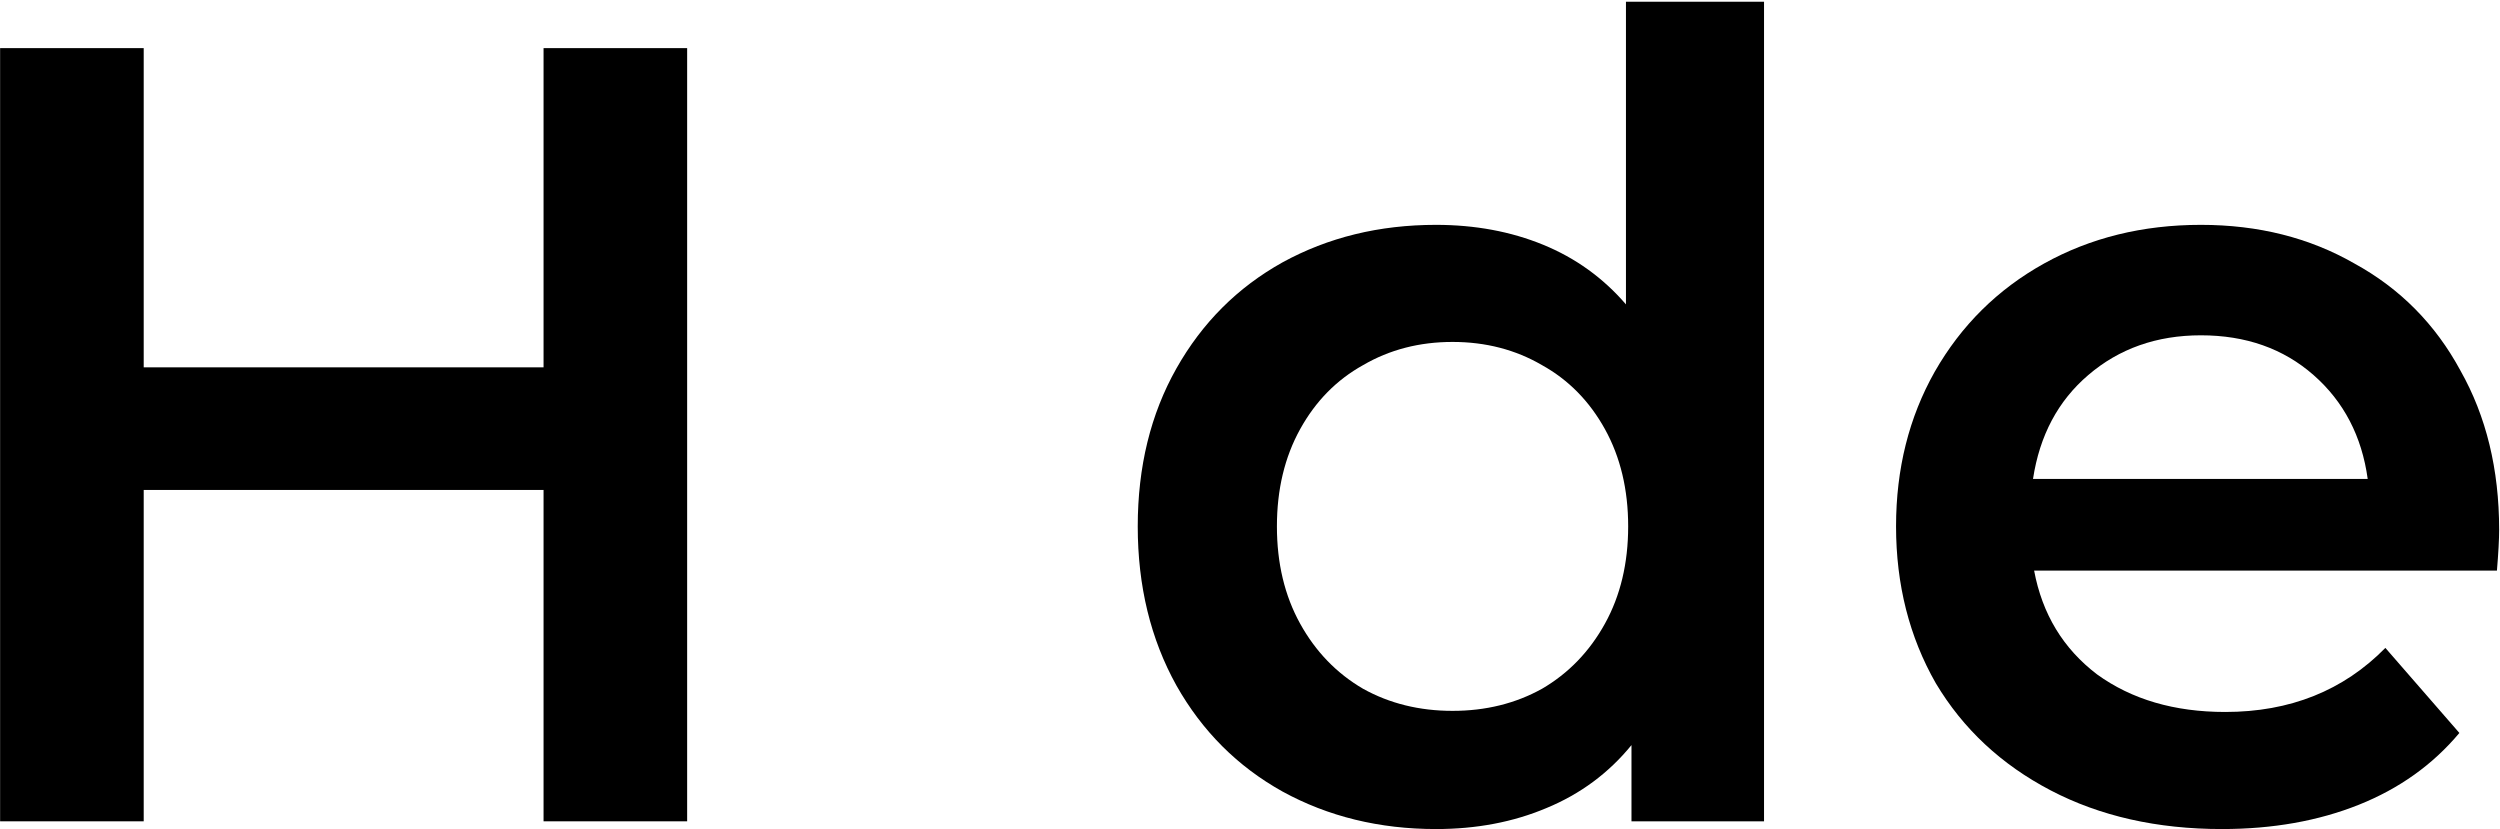
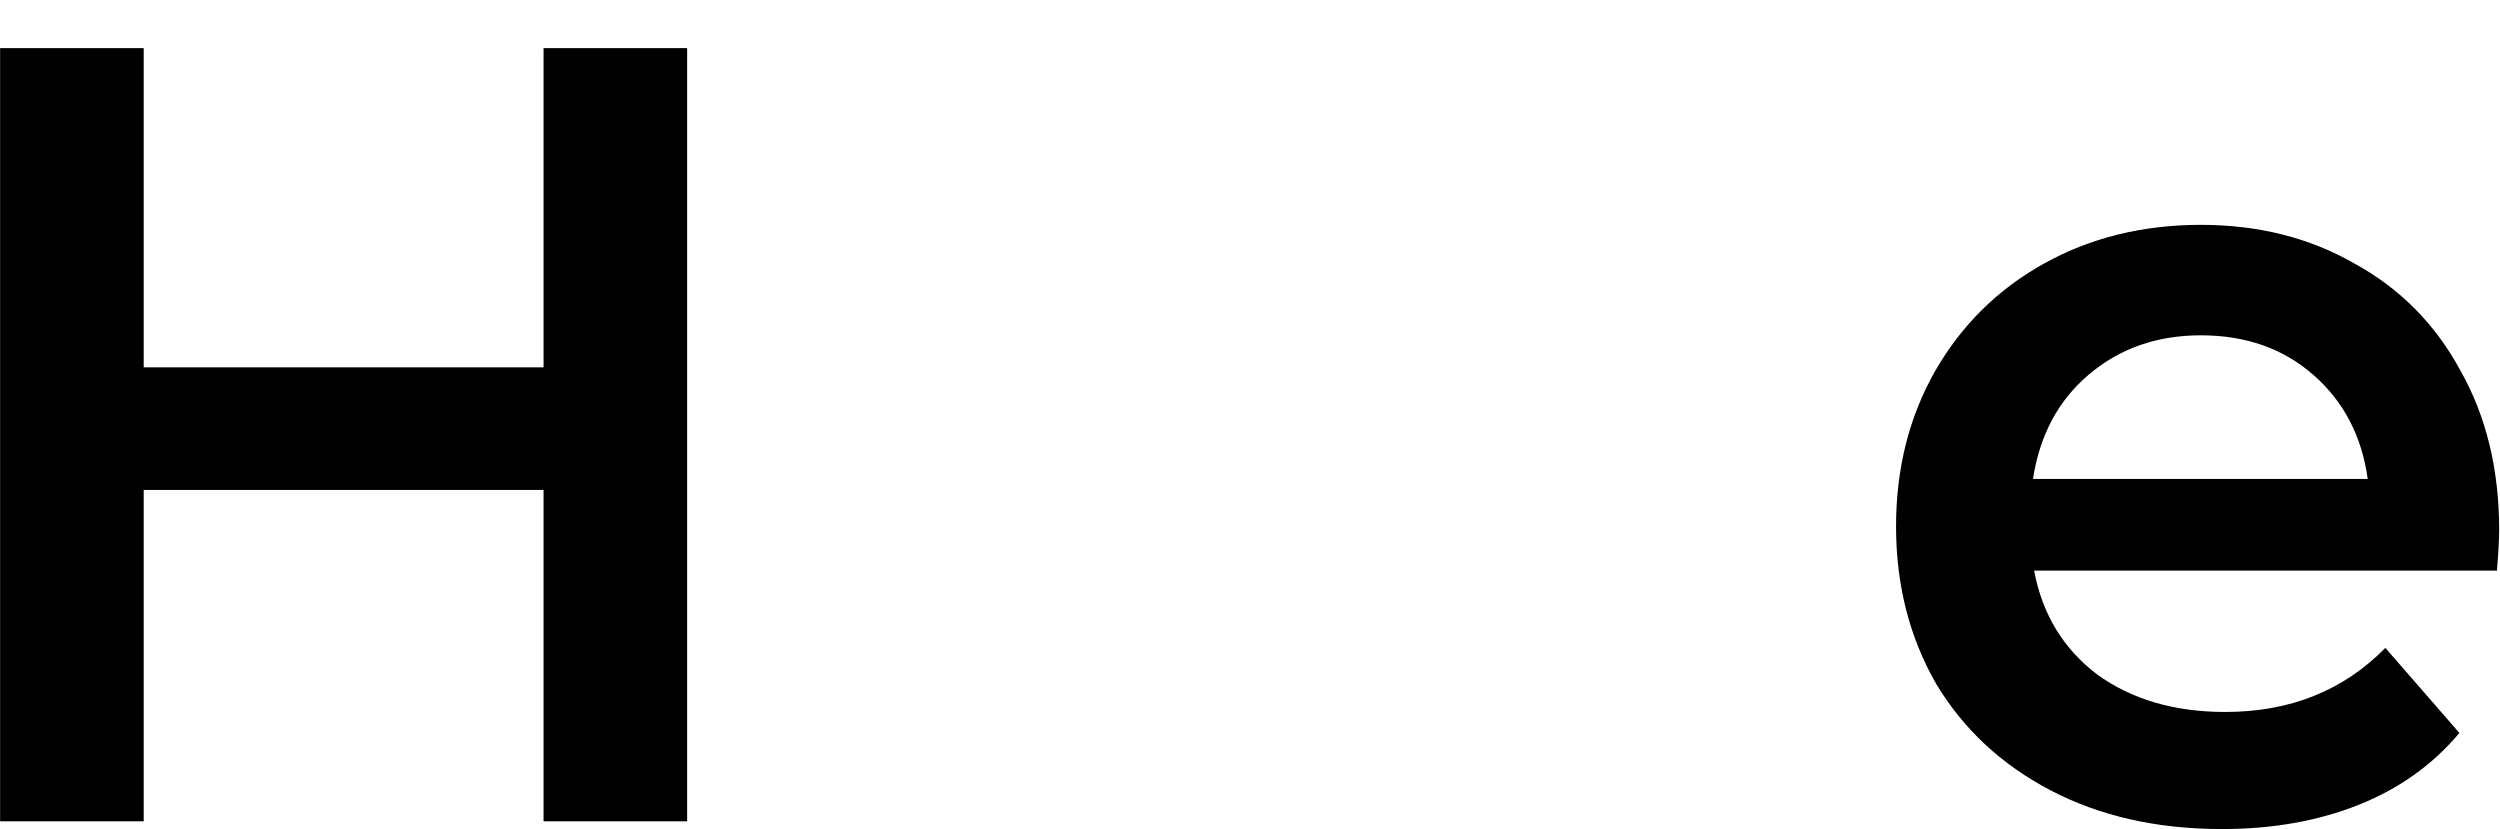
<svg xmlns="http://www.w3.org/2000/svg" fill="none" height="322" viewBox="0 0 971 322" width="971">
  <path d="M266.889 18.691V319H211.117V190.296H55.815V319H0.043V18.691H55.815V142.676H211.117V18.691H266.889Z" fill="black" />
-   <path d="M685.149 0.673V319H633.667V289.398C624.801 300.266 613.79 308.418 600.634 313.852C587.763 319.286 573.463 322.003 557.732 322.003C535.71 322.003 515.832 317.141 498.1 307.417C480.653 297.692 466.925 283.964 456.914 266.231C446.904 248.213 441.899 227.62 441.899 204.454C441.899 181.287 446.904 160.837 456.914 143.105C466.925 125.372 480.653 111.644 498.1 101.92C515.832 92.195 535.71 87.333 557.732 87.333C572.891 87.333 586.762 89.907 599.346 95.055C611.931 100.204 622.656 107.926 631.522 118.222V0.673H685.149ZM564.167 276.099C577.038 276.099 588.621 273.239 598.917 267.518C609.214 261.512 617.365 253.075 623.371 242.207C629.377 231.338 632.38 218.754 632.38 204.454C632.38 190.153 629.377 177.569 623.371 166.701C617.365 155.832 609.214 147.538 598.917 141.818C588.621 135.812 577.038 132.809 564.167 132.809C551.297 132.809 539.714 135.812 529.417 141.818C519.121 147.538 510.97 155.832 504.964 166.701C498.958 177.569 495.955 190.153 495.955 204.454C495.955 218.754 498.958 231.338 504.964 242.207C510.97 253.075 519.121 261.512 529.417 267.518C539.714 273.239 551.297 276.099 564.167 276.099Z" fill="black" />
  <path d="M970.667 205.741C970.667 209.459 970.381 214.75 969.809 221.614H790.053C793.199 238.489 801.35 251.931 814.506 261.941C827.949 271.666 844.537 276.528 864.272 276.528C889.44 276.528 910.176 268.233 926.479 251.645L955.222 284.679C944.926 296.977 931.913 306.273 916.182 312.565C900.452 318.857 882.719 322.003 862.985 322.003C837.816 322.003 815.65 316.998 796.488 306.988C777.325 296.977 762.453 283.106 751.87 265.373C741.574 247.355 736.426 227.048 736.426 204.454C736.426 182.145 741.431 162.124 751.441 144.392C761.738 126.373 775.895 112.359 793.914 102.349C811.932 92.338 832.239 87.333 854.833 87.333C877.142 87.333 897.02 92.338 914.466 102.349C932.199 112.073 945.927 125.944 955.651 143.963C965.662 161.695 970.667 182.288 970.667 205.741ZM854.833 130.234C837.673 130.234 823.087 135.383 811.074 145.679C799.348 155.689 792.198 169.132 789.624 186.006H919.614C917.326 169.418 910.319 155.975 898.593 145.679C886.866 135.383 872.28 130.234 854.833 130.234Z" fill="black" />
</svg>